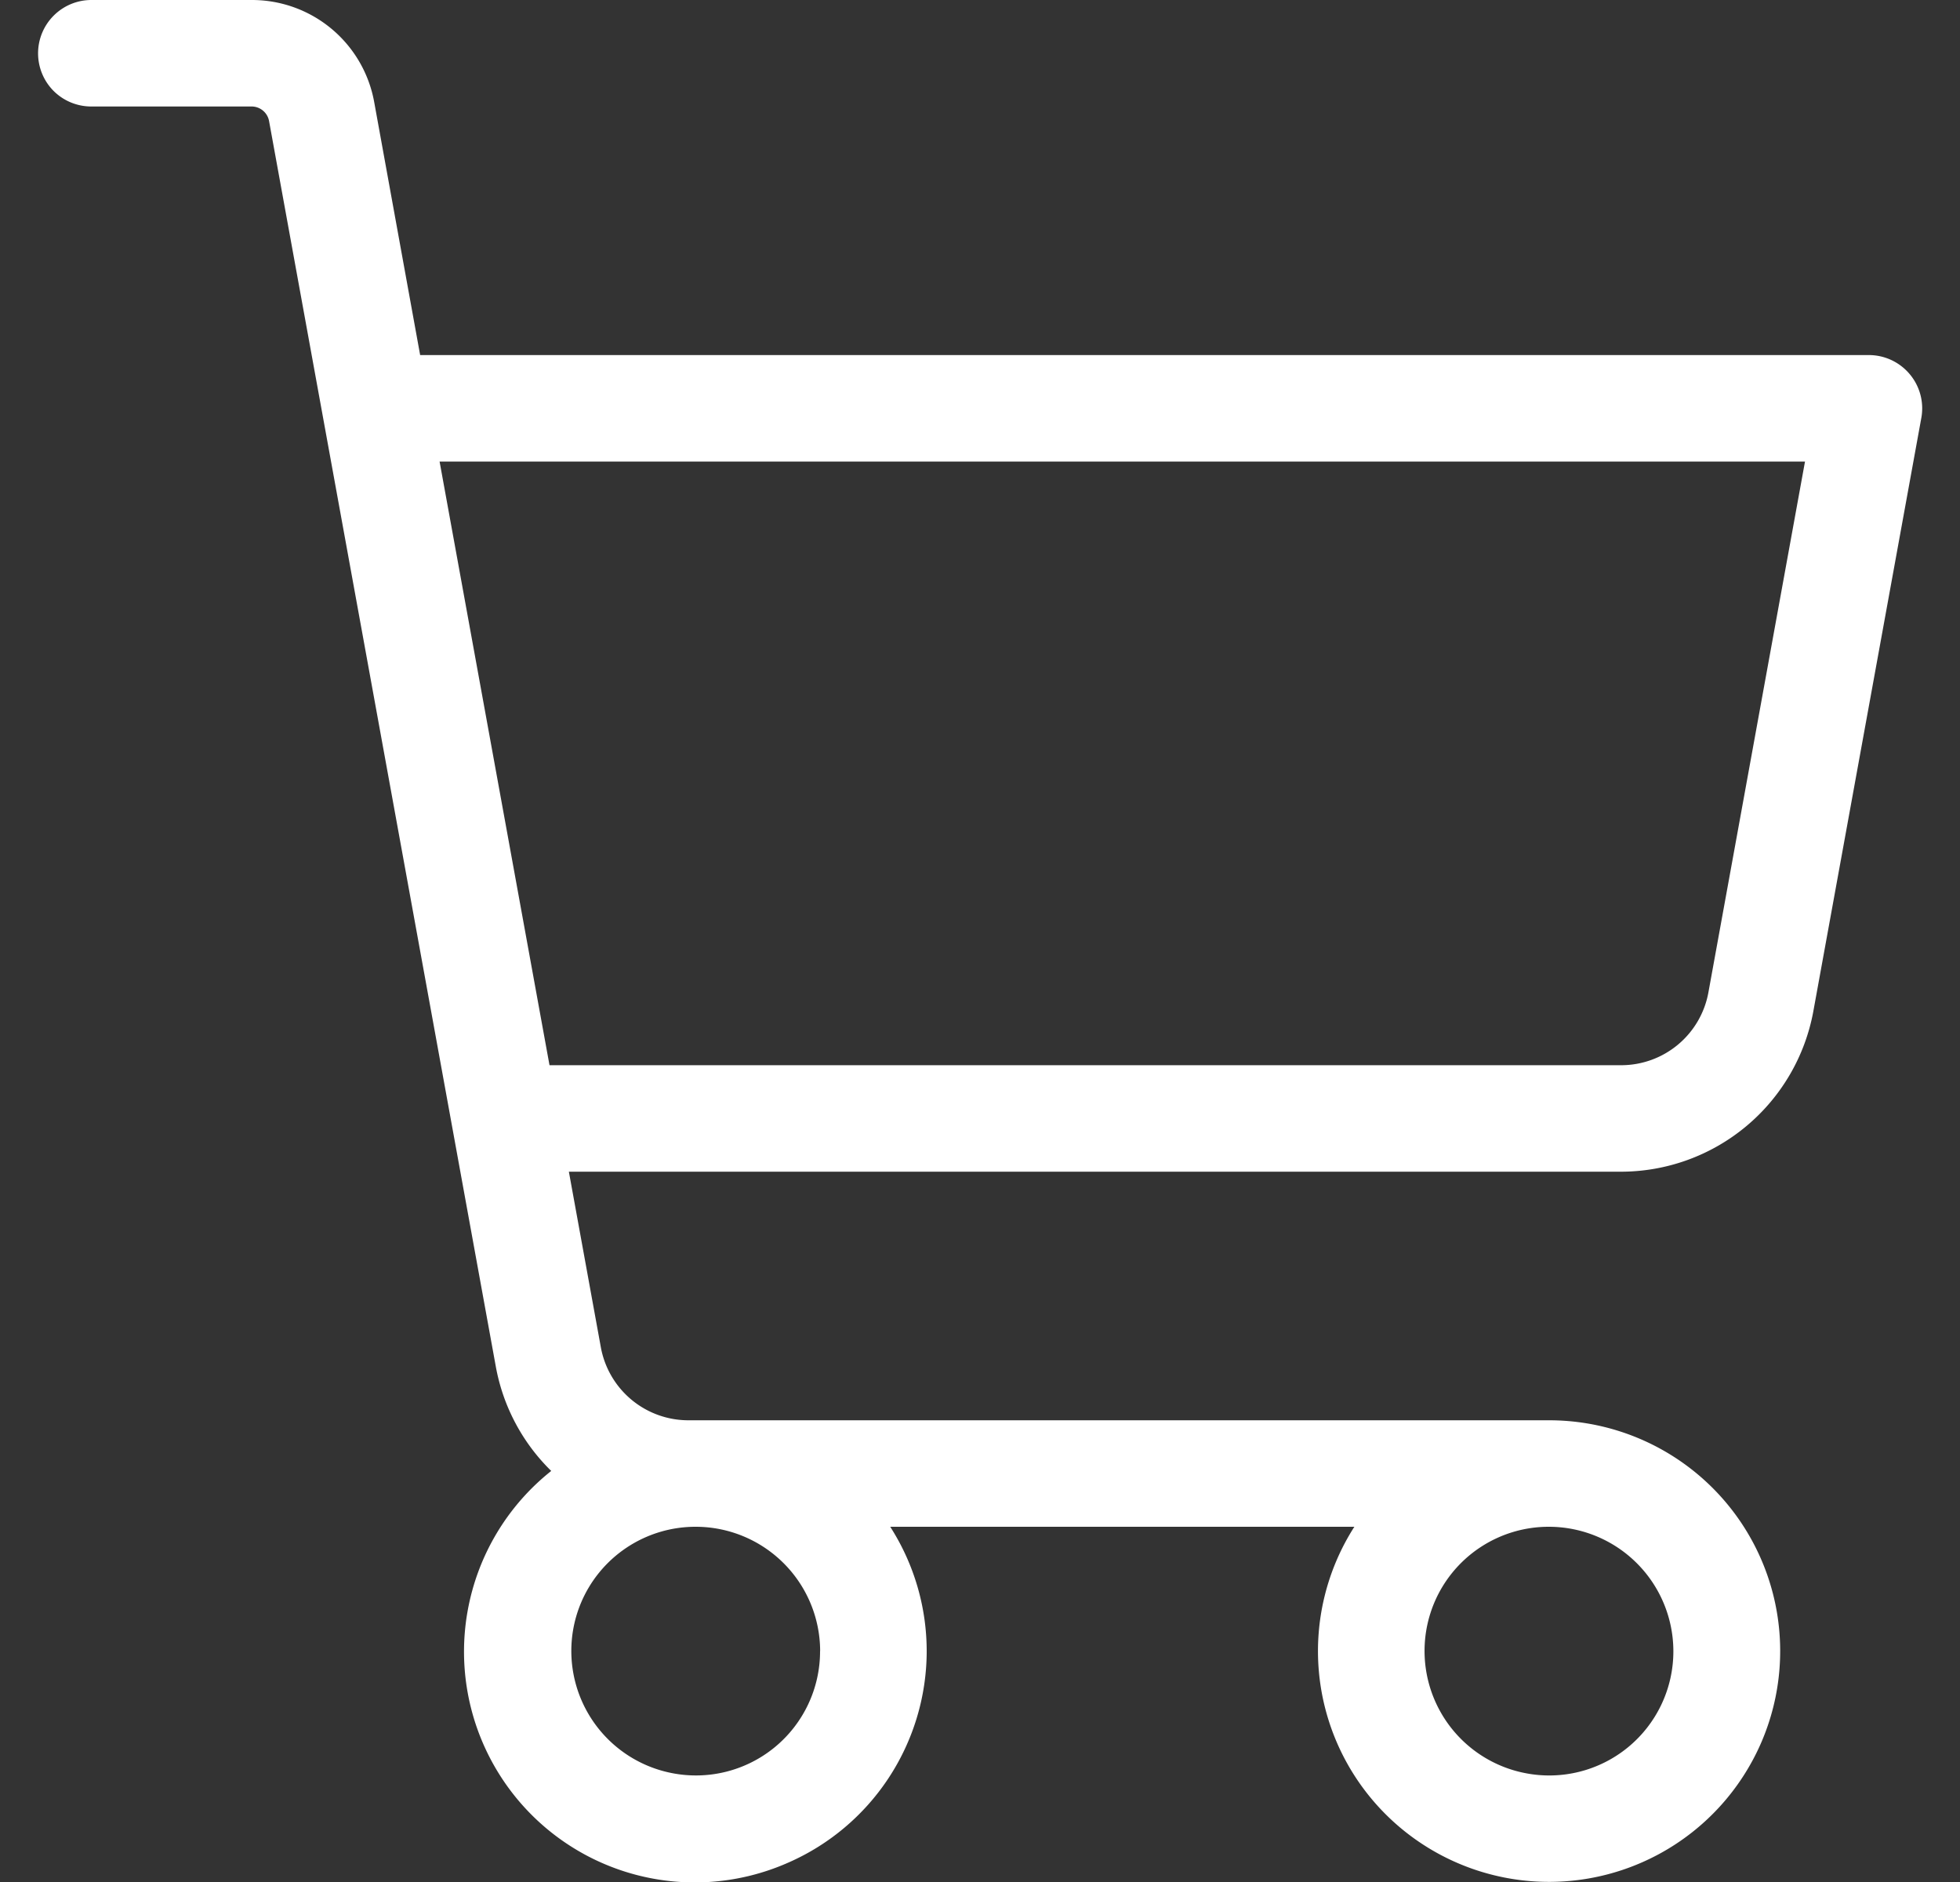
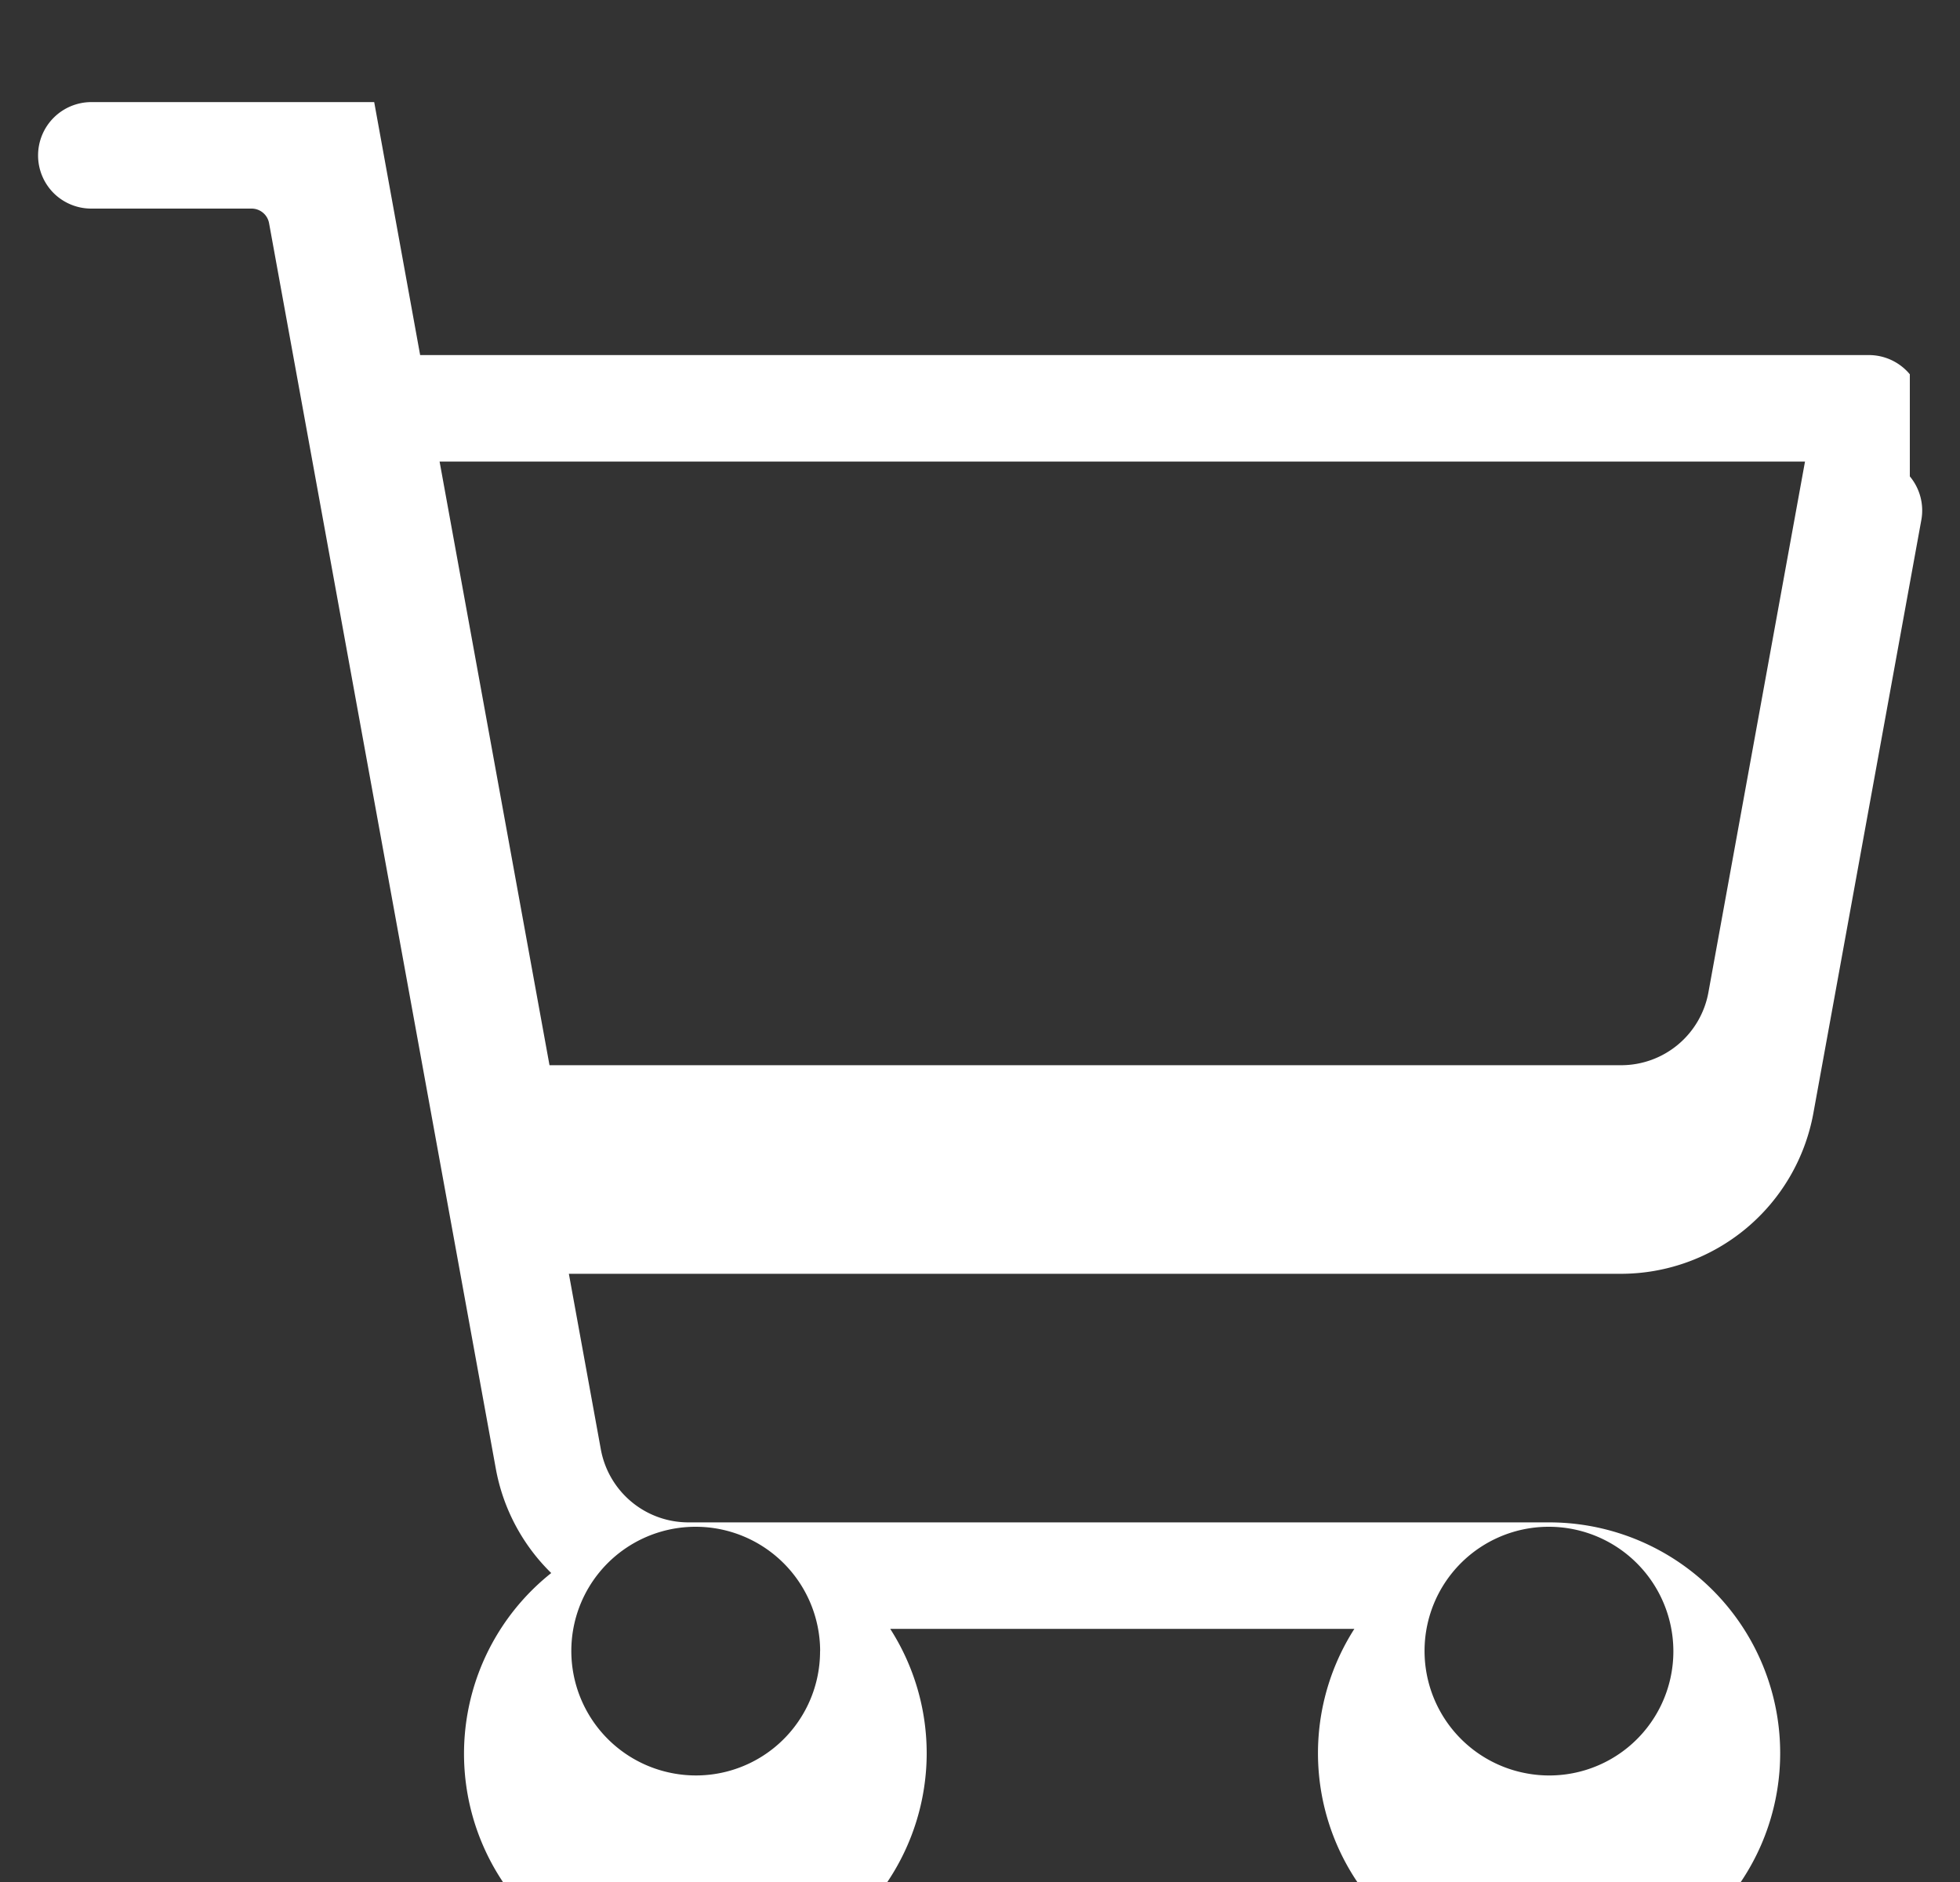
<svg xmlns="http://www.w3.org/2000/svg" width="25" height="24" fill="none">
  <rect width="100%" height="100%" fill="#333333" stroke="none" />
-   <path d="M24.36 4.773a.68.68 0 0 0-.522-.245H5.359l-.586-3.226A1.584 1.584 0 0 0 3.211 0H1.165a.68.68 0 0 0-.481 1.16.68.68 0 0 0 .48.198h2.041a.227.227 0 0 1 .227.186l2.892 15.882c.092.507.339.972.707 1.332a2.943 2.943 0 0 0 3.023 4.995 2.947 2.947 0 0 0 1.766-2.677 2.94 2.94 0 0 0-.465-1.606h5.92a2.94 2.94 0 0 0 .33 3.595 2.95 2.95 0 0 0 4.858-.839 2.94 2.94 0 0 0-.898-3.497 2.95 2.95 0 0 0-1.808-.617H8.779a1.135 1.135 0 0 1-1.115-.93l-.408-2.24h13.419a2.497 2.497 0 0 0 2.454-2.044l1.378-7.57a.678.678 0 0 0-.147-.555Zm-13.9 16.282a1.583 1.583 0 0 1-1.896 1.555 1.587 1.587 0 0 1-1.157-2.161 1.585 1.585 0 0 1 1.467-.979 1.588 1.588 0 0 1 1.587 1.585Zm10.884 0a1.583 1.583 0 0 1-1.897 1.555 1.587 1.587 0 0 1-1.157-2.161 1.584 1.584 0 0 1 1.467-.979 1.589 1.589 0 0 1 1.587 1.585Zm.447-8.4a1.131 1.131 0 0 1-1.116.929H7.009L5.607 5.886h17.416l-1.232 6.769Z" fill="white" />
+   <path d="M24.36 4.773a.68.68 0 0 0-.522-.245H5.359l-.586-3.226H1.165a.68.68 0 0 0-.481 1.16.68.68 0 0 0 .48.198h2.041a.227.227 0 0 1 .227.186l2.892 15.882c.092.507.339.972.707 1.332a2.943 2.943 0 0 0 3.023 4.995 2.947 2.947 0 0 0 1.766-2.677 2.94 2.94 0 0 0-.465-1.606h5.92a2.94 2.94 0 0 0 .33 3.595 2.95 2.95 0 0 0 4.858-.839 2.94 2.94 0 0 0-.898-3.497 2.95 2.95 0 0 0-1.808-.617H8.779a1.135 1.135 0 0 1-1.115-.93l-.408-2.24h13.419a2.497 2.497 0 0 0 2.454-2.044l1.378-7.57a.678.678 0 0 0-.147-.555Zm-13.9 16.282a1.583 1.583 0 0 1-1.896 1.555 1.587 1.587 0 0 1-1.157-2.161 1.585 1.585 0 0 1 1.467-.979 1.588 1.588 0 0 1 1.587 1.585Zm10.884 0a1.583 1.583 0 0 1-1.897 1.555 1.587 1.587 0 0 1-1.157-2.161 1.584 1.584 0 0 1 1.467-.979 1.589 1.589 0 0 1 1.587 1.585Zm.447-8.4a1.131 1.131 0 0 1-1.116.929H7.009L5.607 5.886h17.416l-1.232 6.769Z" fill="white" />
</svg>